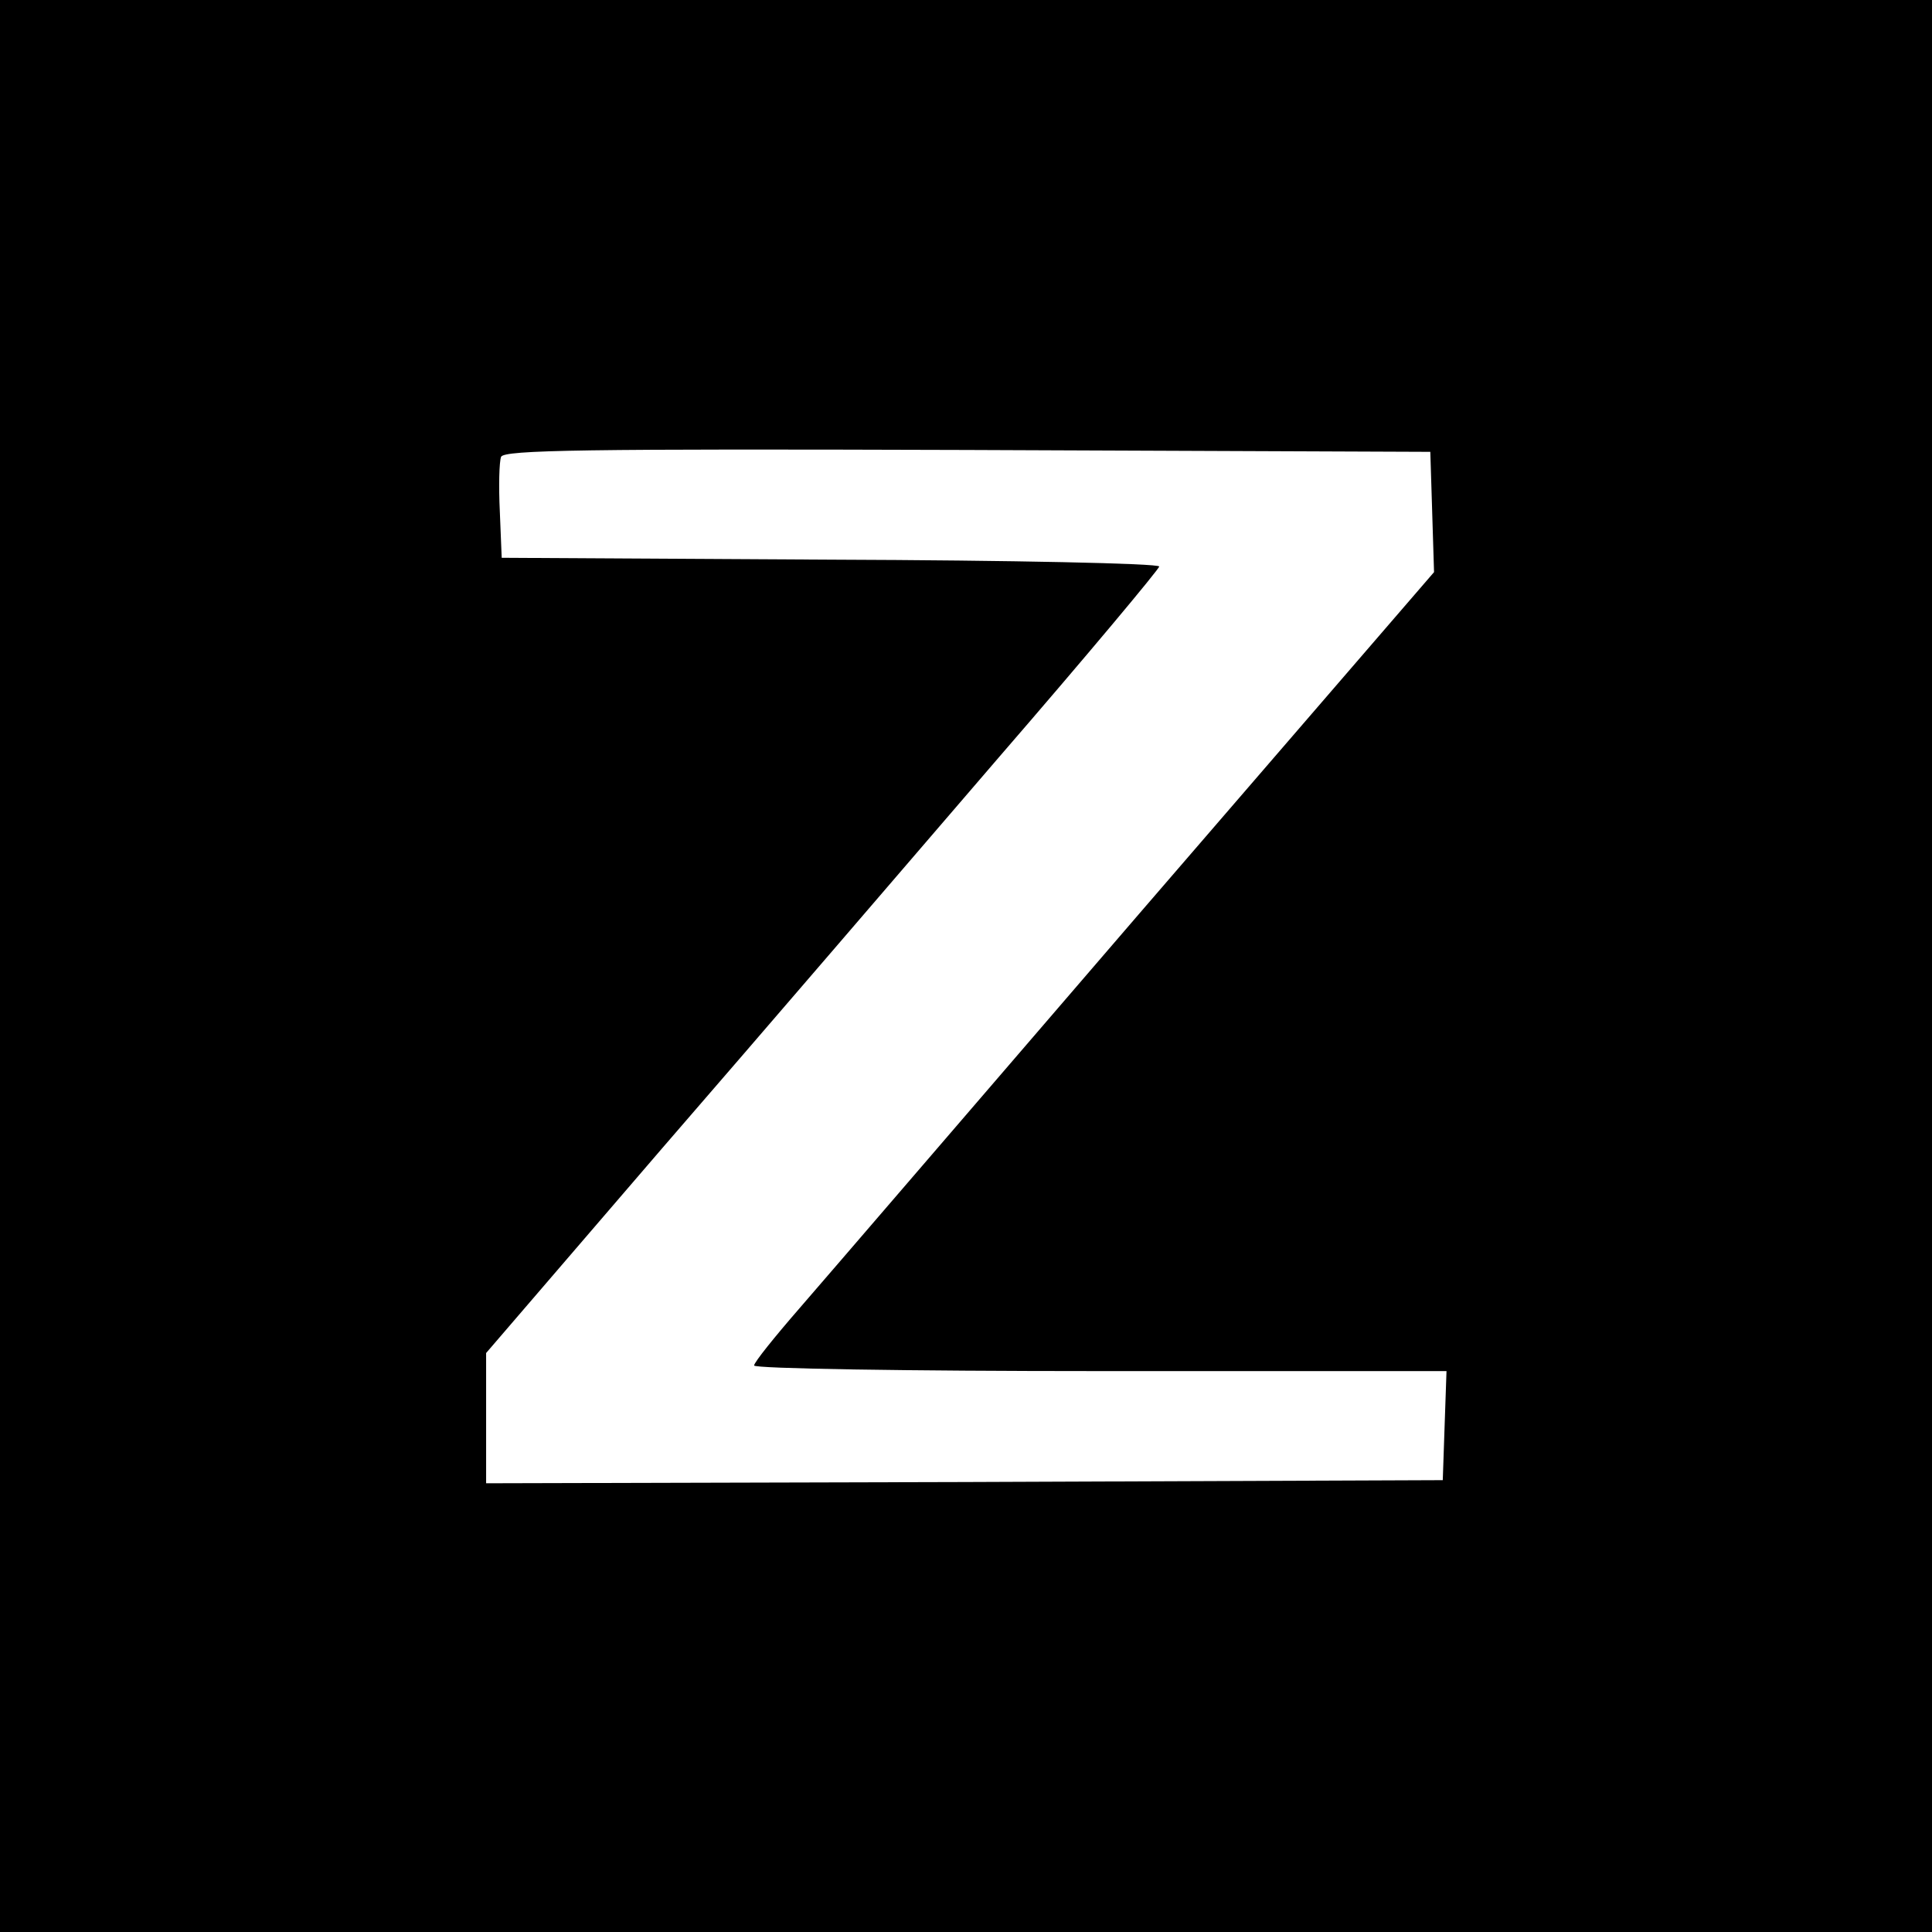
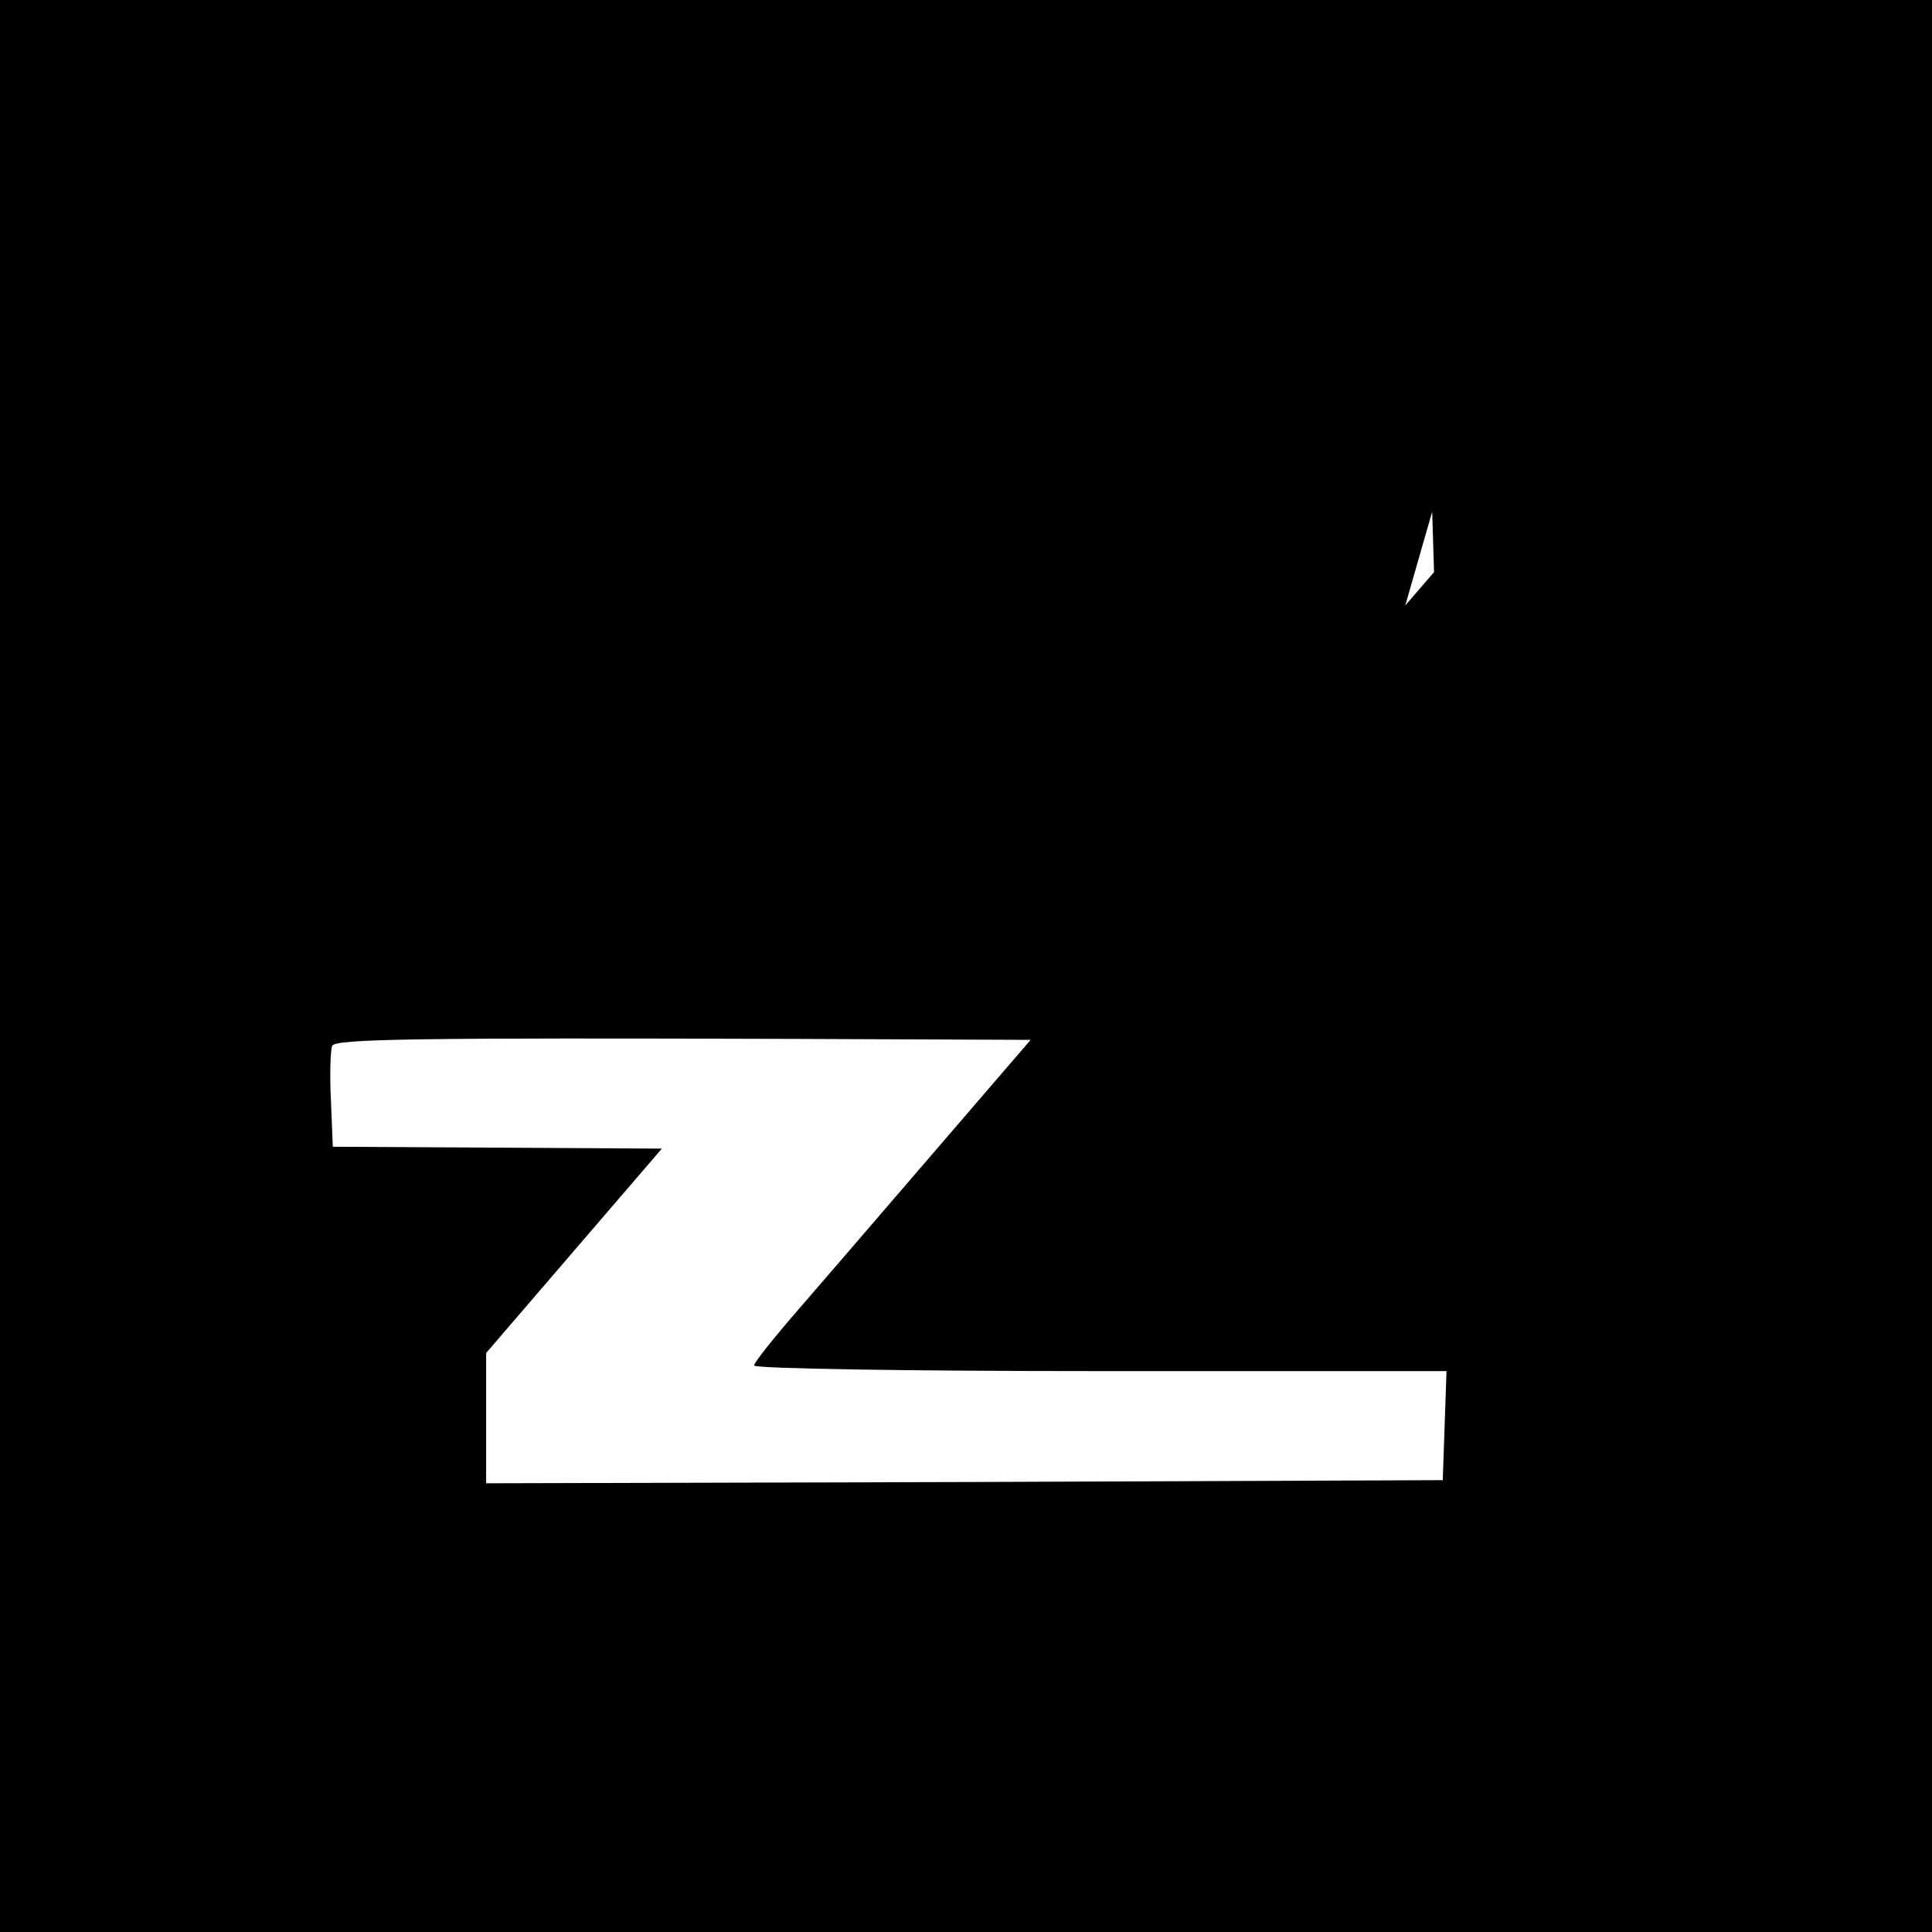
<svg xmlns="http://www.w3.org/2000/svg" version="1" width="413.333" height="413.333" viewBox="0 0 310 310">
-   <path d="M0 155v155h310V0H0v155zm229.8-72.9l.3 9.7-47.3 54.8c-26 30.2-50.5 58.7-54.5 63.3-4 4.6-7.3 8.7-7.3 9.2s24.3.9 55.5.9h55.6l-.3 8.7-.3 8.8-76.7.3-76.8.2v-20.9l28.2-32.8c15.6-18 39.9-46.3 54-62.7 14.2-16.4 25.8-30.3 25.8-30.7 0-.5-23.7-1-52.7-1.1l-52.8-.3-.3-7.4c-.2-4.1-.1-8 .2-8.8.5-1.1 13.2-1.3 74.8-1.1l74.3.3.3 9.6z" />
+   <path d="M0 155v155h310V0H0v155zm229.8-72.9l.3 9.7-47.3 54.8c-26 30.2-50.5 58.7-54.5 63.3-4 4.6-7.3 8.7-7.3 9.2s24.3.9 55.5.9h55.6l-.3 8.7-.3 8.8-76.7.3-76.8.2v-20.9l28.2-32.8l-52.8-.3-.3-7.4c-.2-4.1-.1-8 .2-8.8.5-1.1 13.2-1.3 74.8-1.1l74.3.3.3 9.6z" />
</svg>